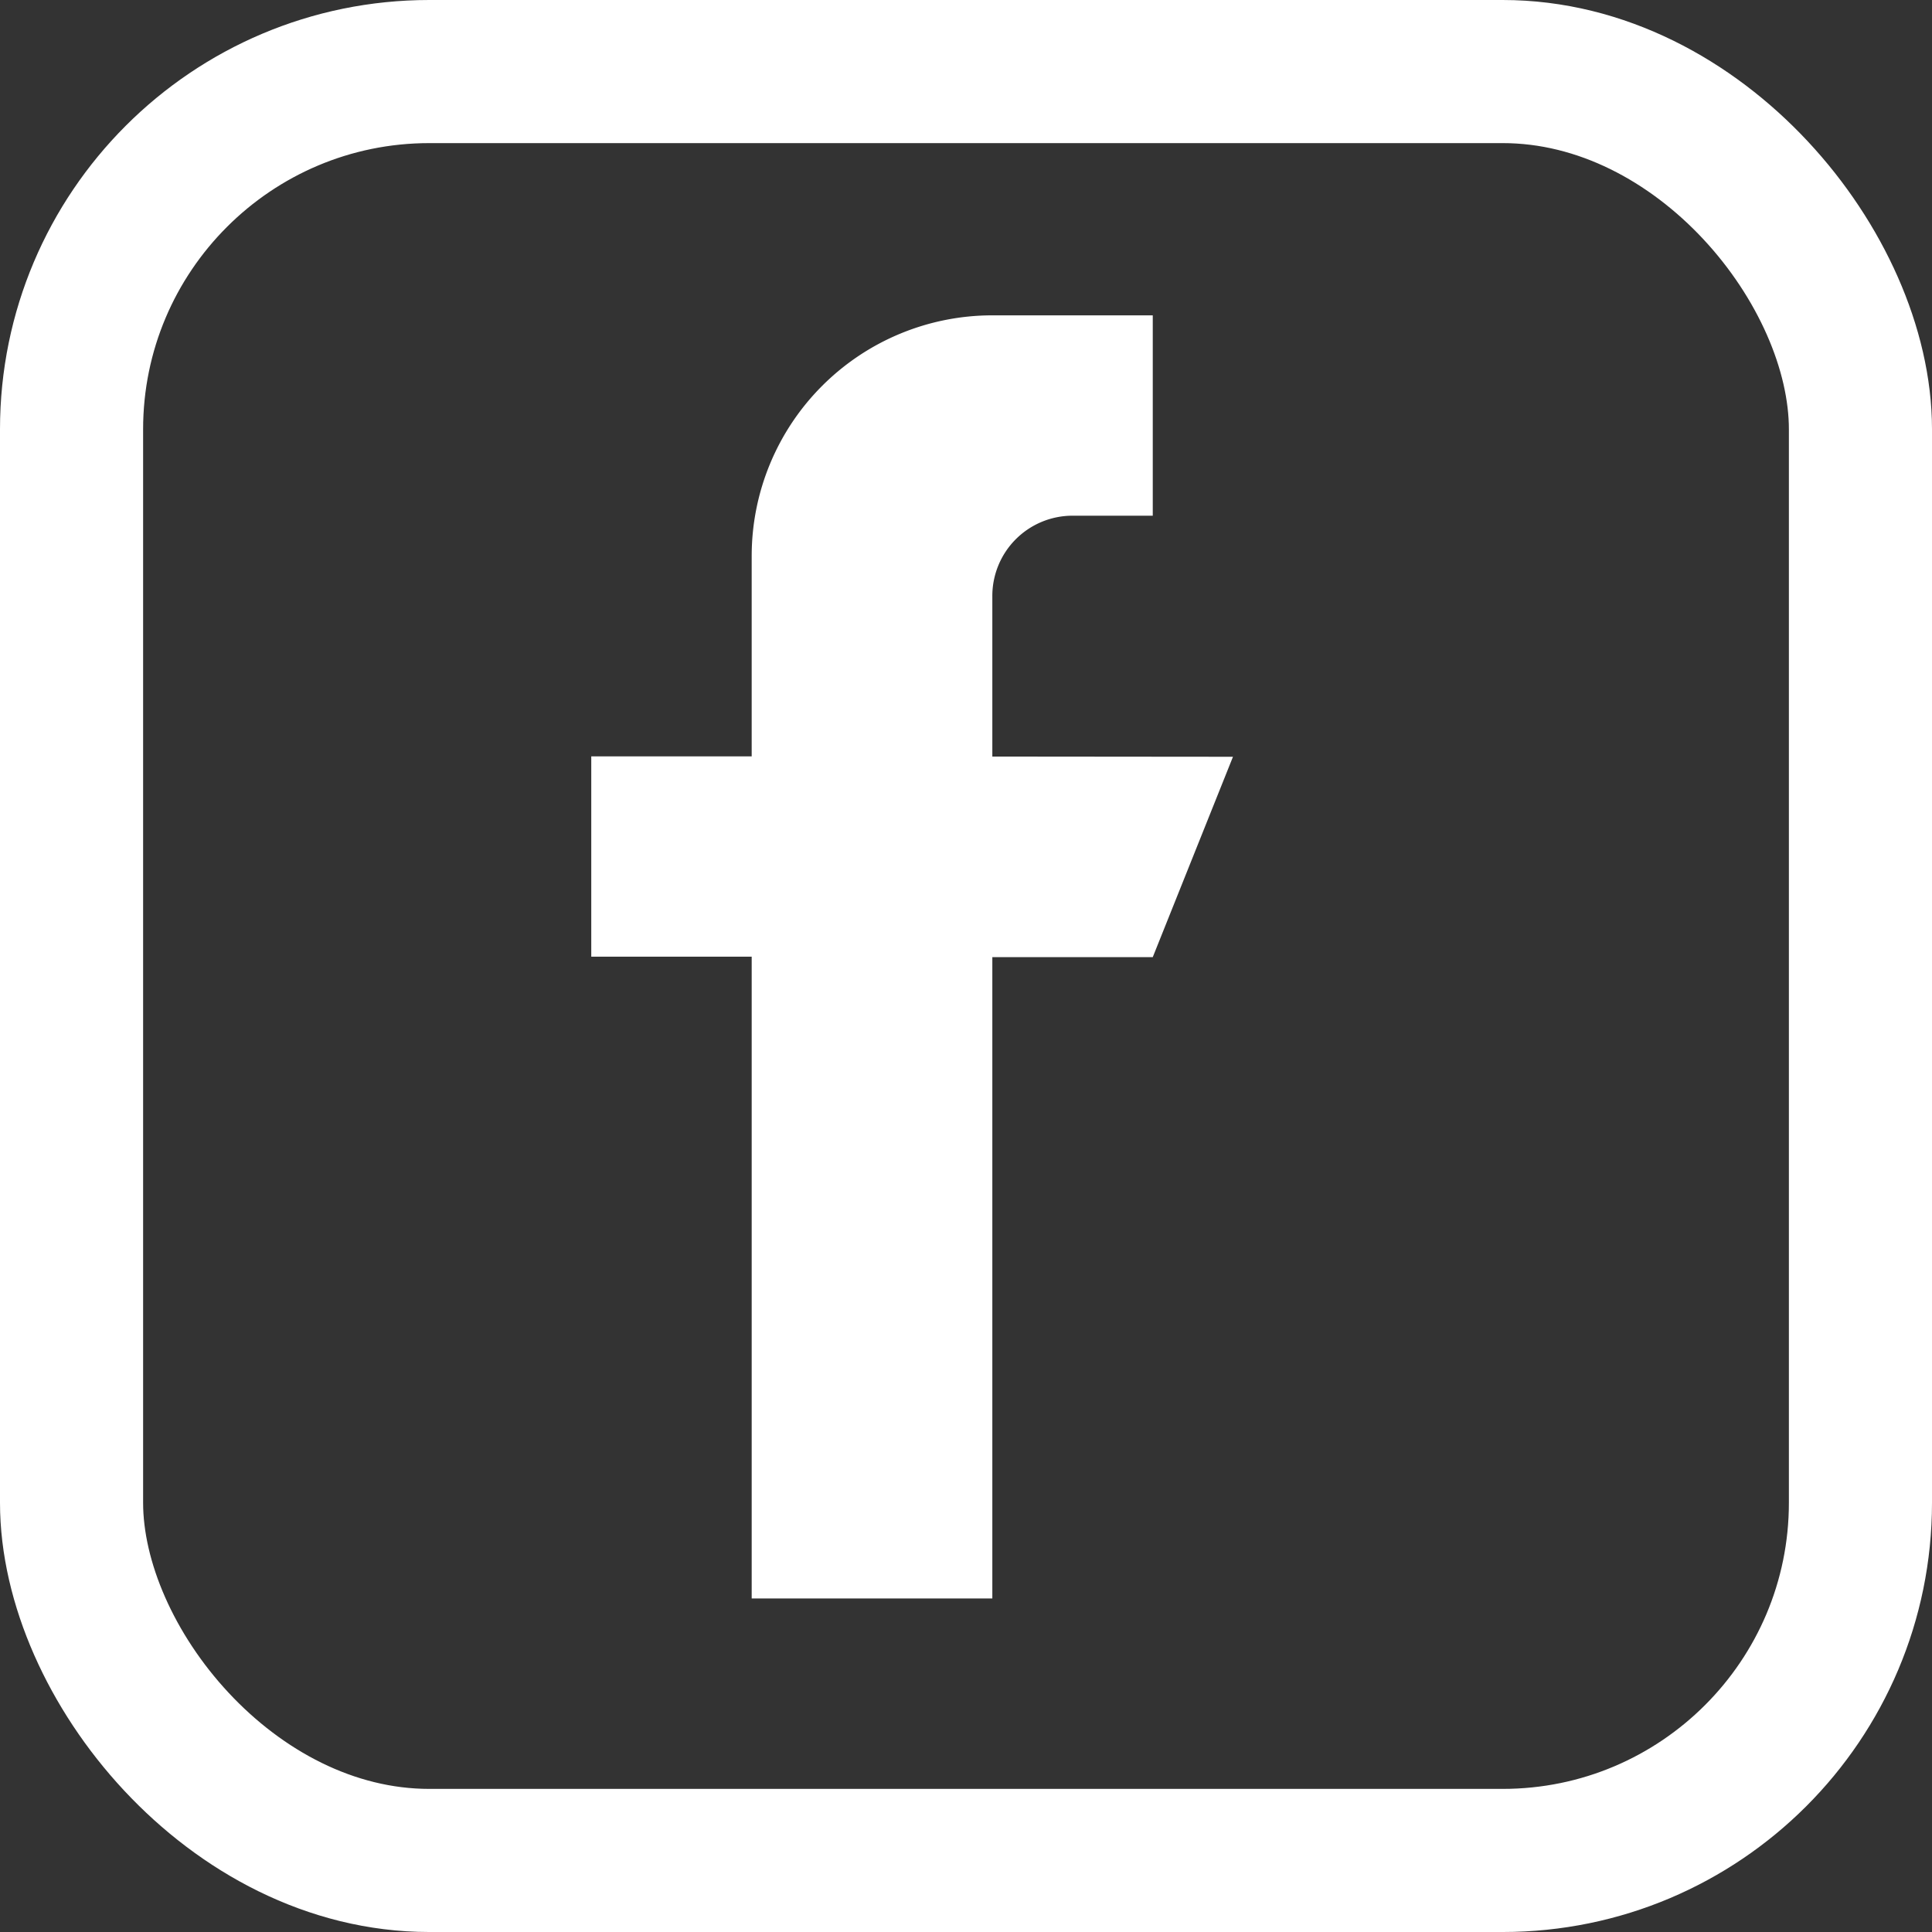
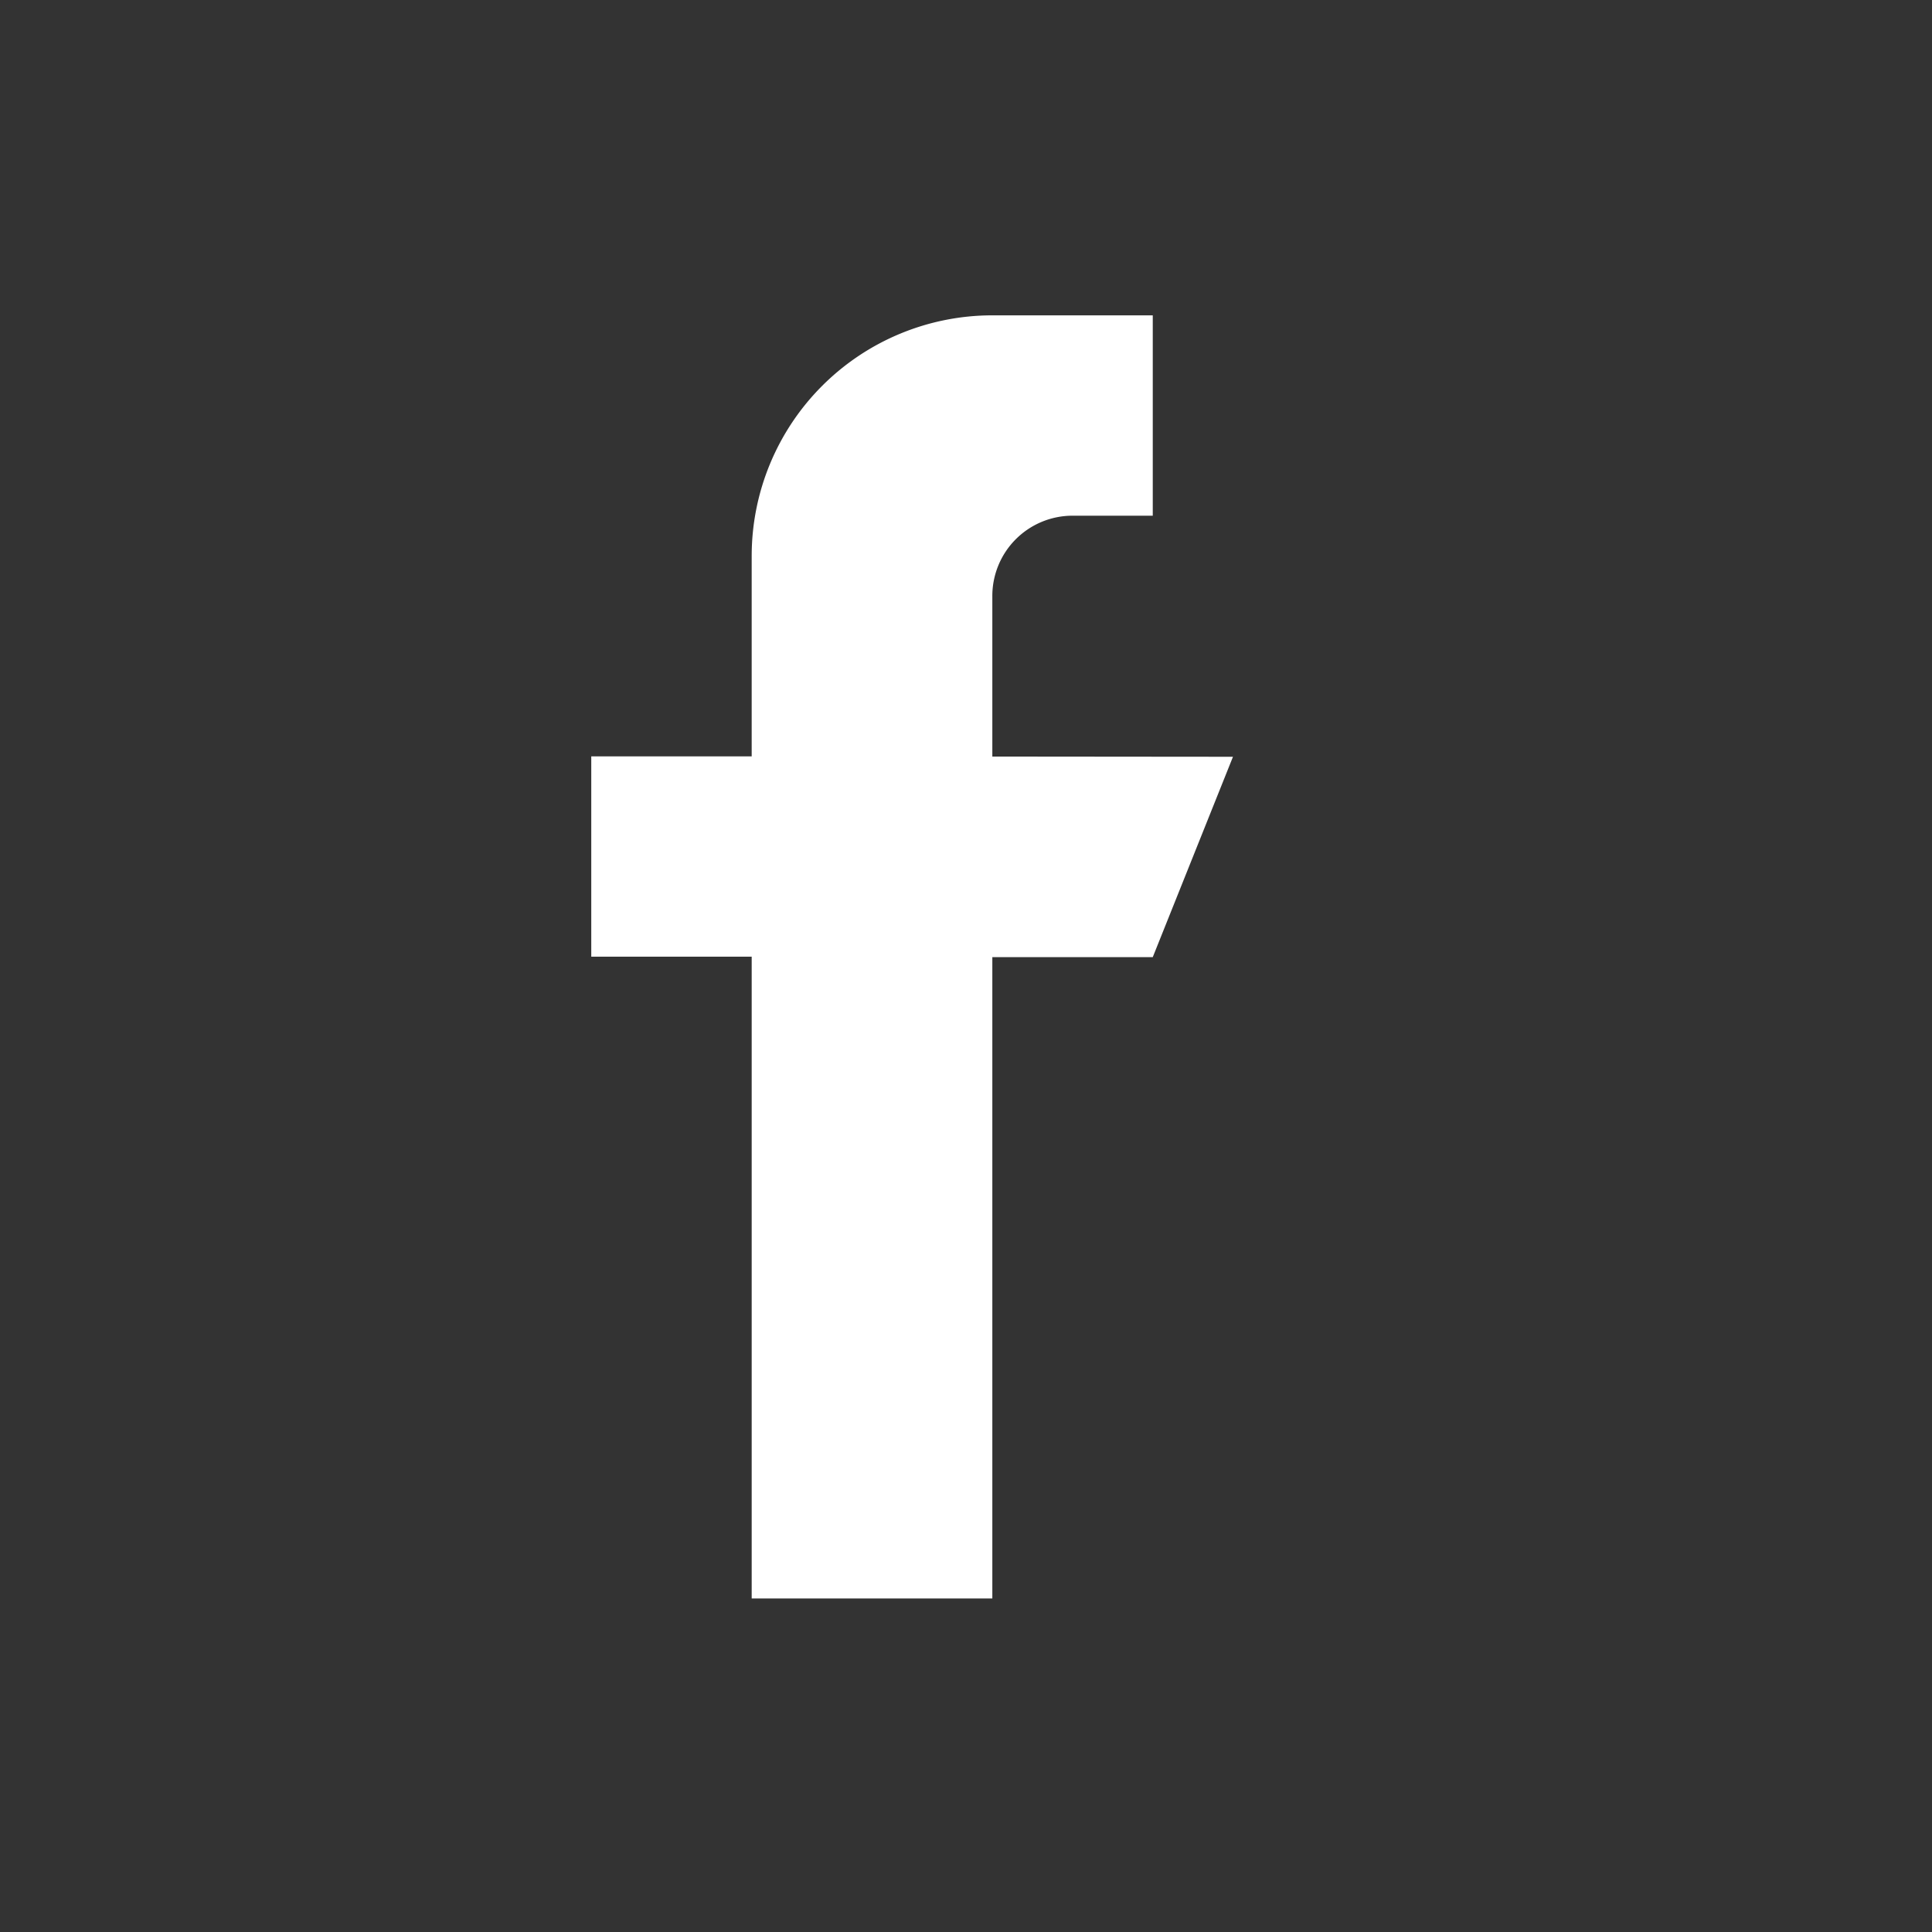
<svg xmlns="http://www.w3.org/2000/svg" width="27" height="27" viewBox="0 0 27 27">
  <rect x="0" y="0" width="27" height="27" fill="#333333" stroke="none" />
  <g id="Group_2287" data-name="Group 2287" transform="translate(-0.379)">
    <g id="_043-facebook-1" data-name="043-facebook-1" transform="translate(8.642 4.407)">
      <g id="Group_2286" data-name="Group 2286" transform="translate(0)">
        <path id="Path_2745" data-name="Path 2745" d="M133.605,6.166V3.924A1.121,1.121,0,0,1,134.726,2.8h1.121V0h-2.242a3.363,3.363,0,0,0-3.363,3.363v2.8H128v2.8h2.242v8.969h3.363V8.969h2.242l1.121-2.8Z" transform="translate(-128)" fill="#fff" />
      </g>
    </g>
    <g id="Rectangle_1367" data-name="Rectangle 1367" transform="translate(0.379)" fill="none" stroke="#fff" stroke-width="2">
      <rect width="27" height="27" rx="6" stroke="none" />
-       <rect x="1" y="1" width="25" height="25" rx="5" fill="none" />
    </g>
  </g>
</svg>